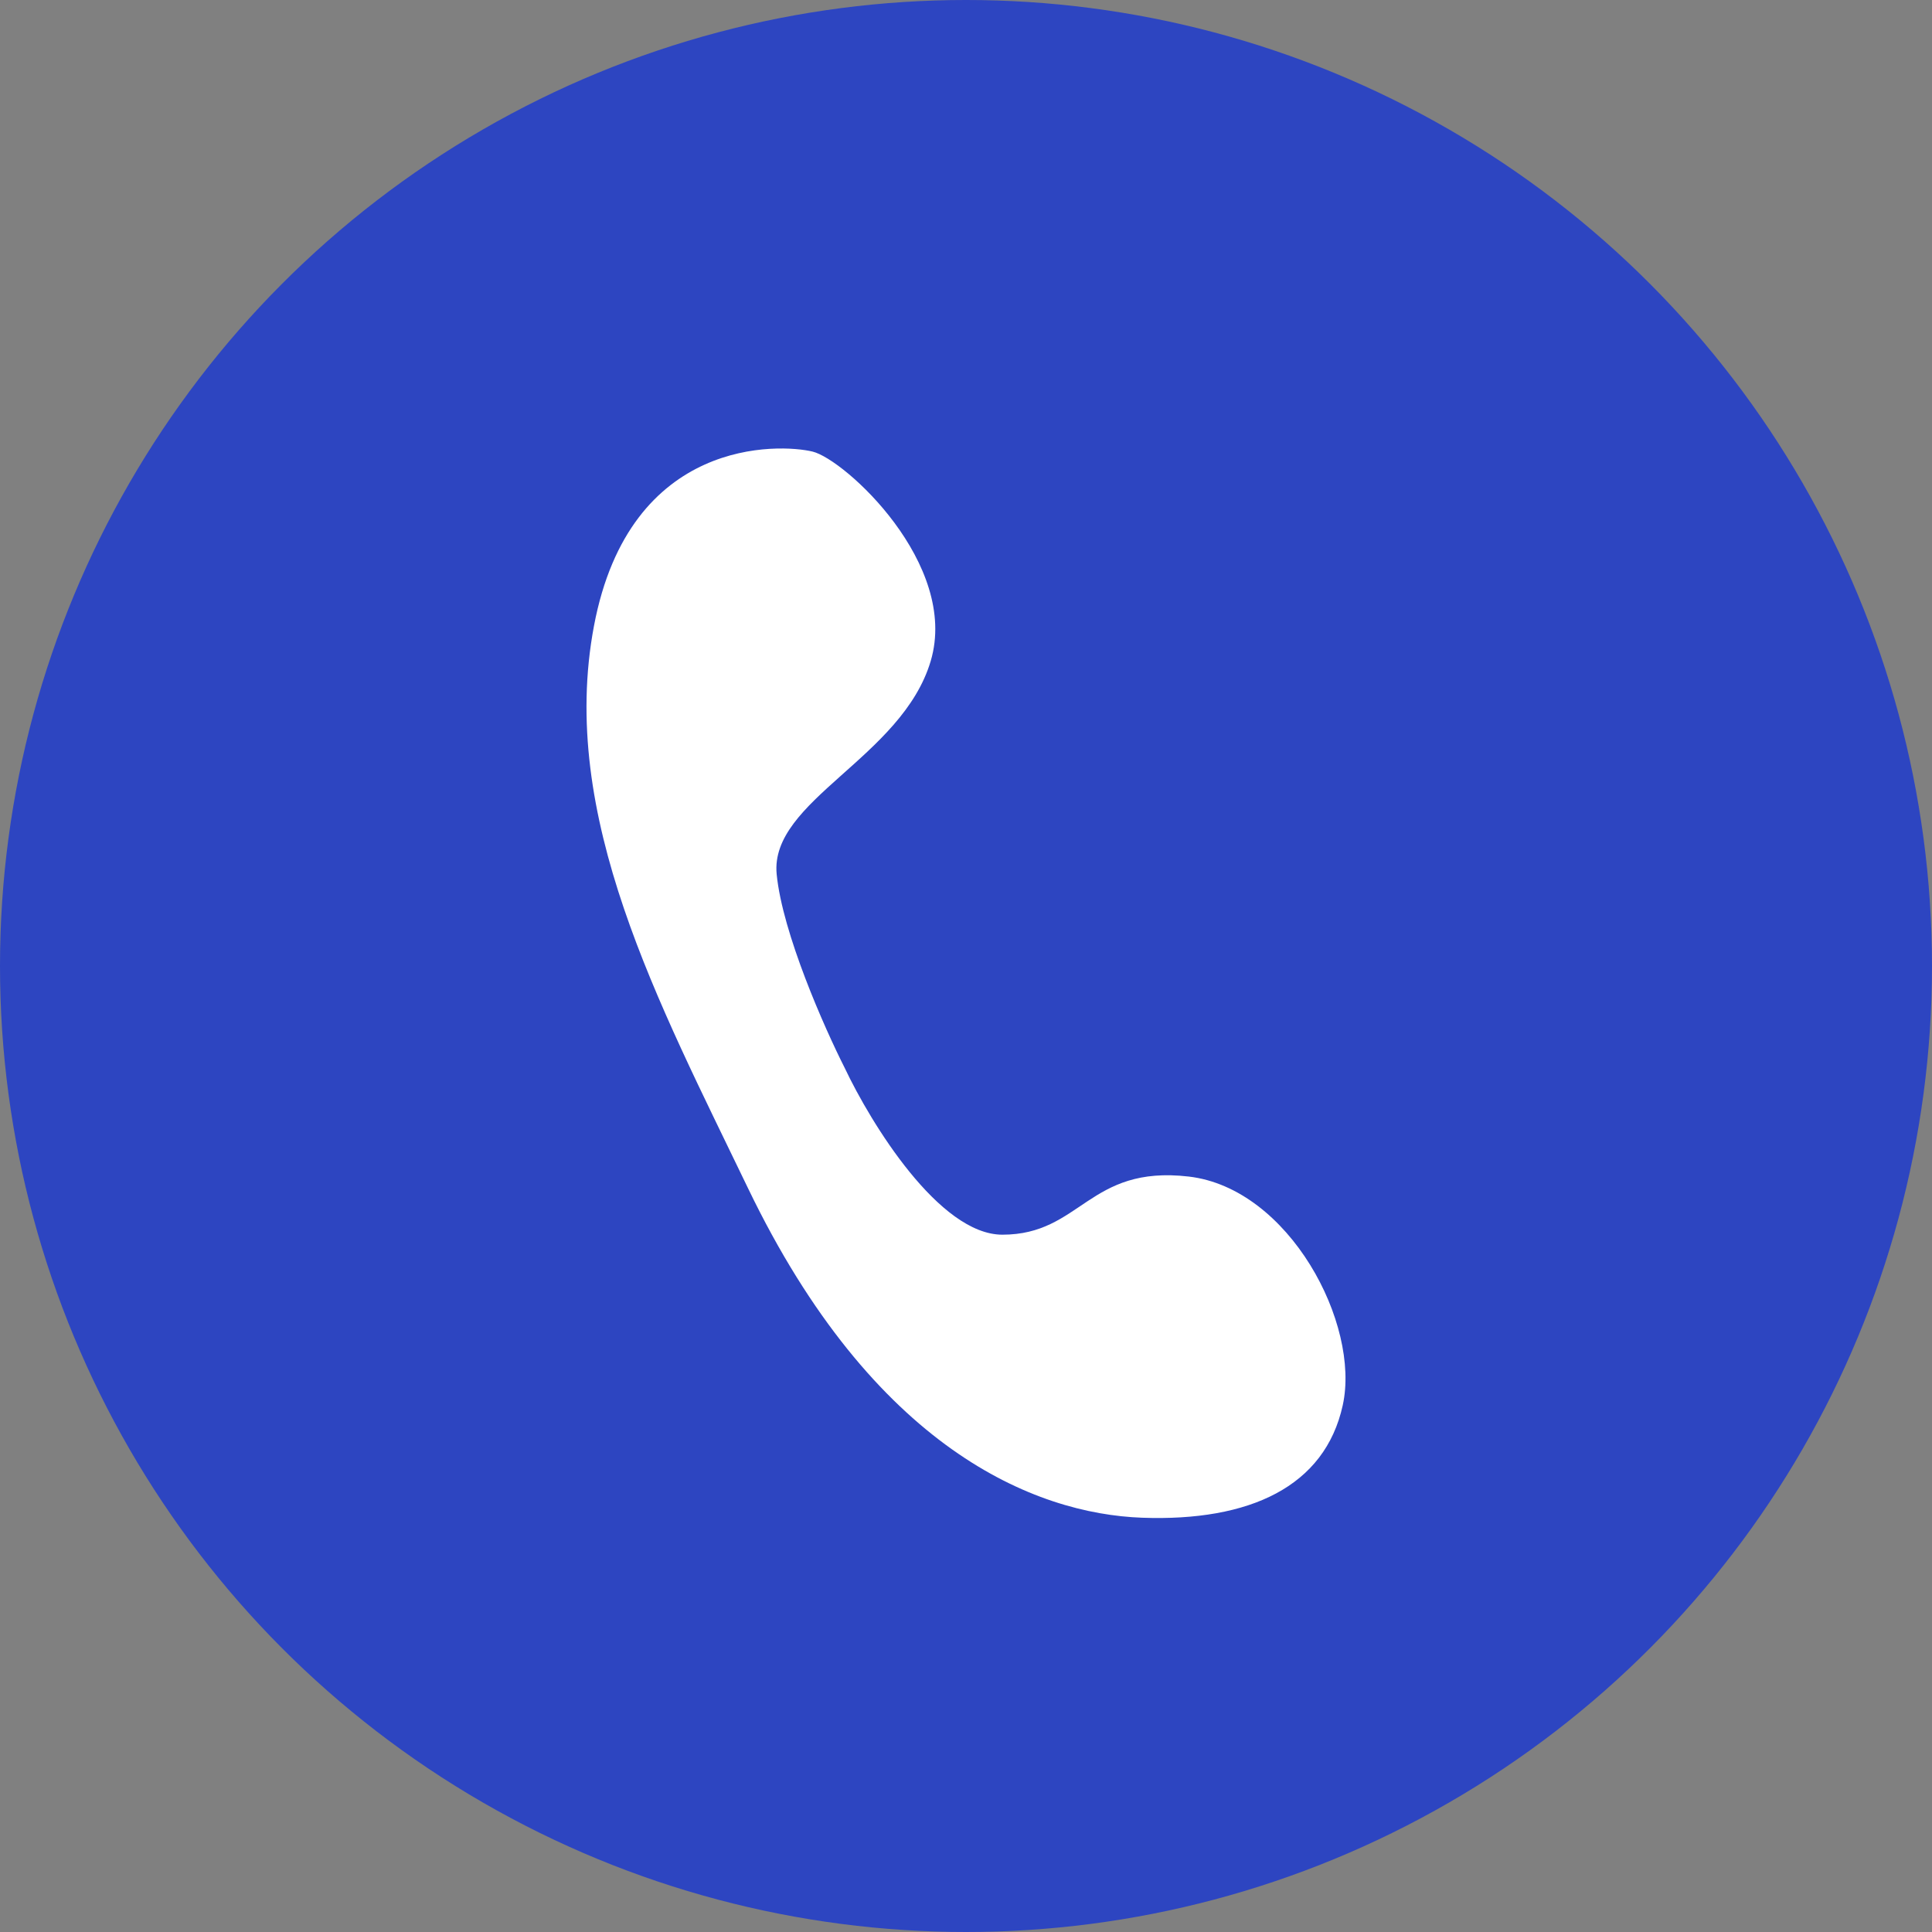
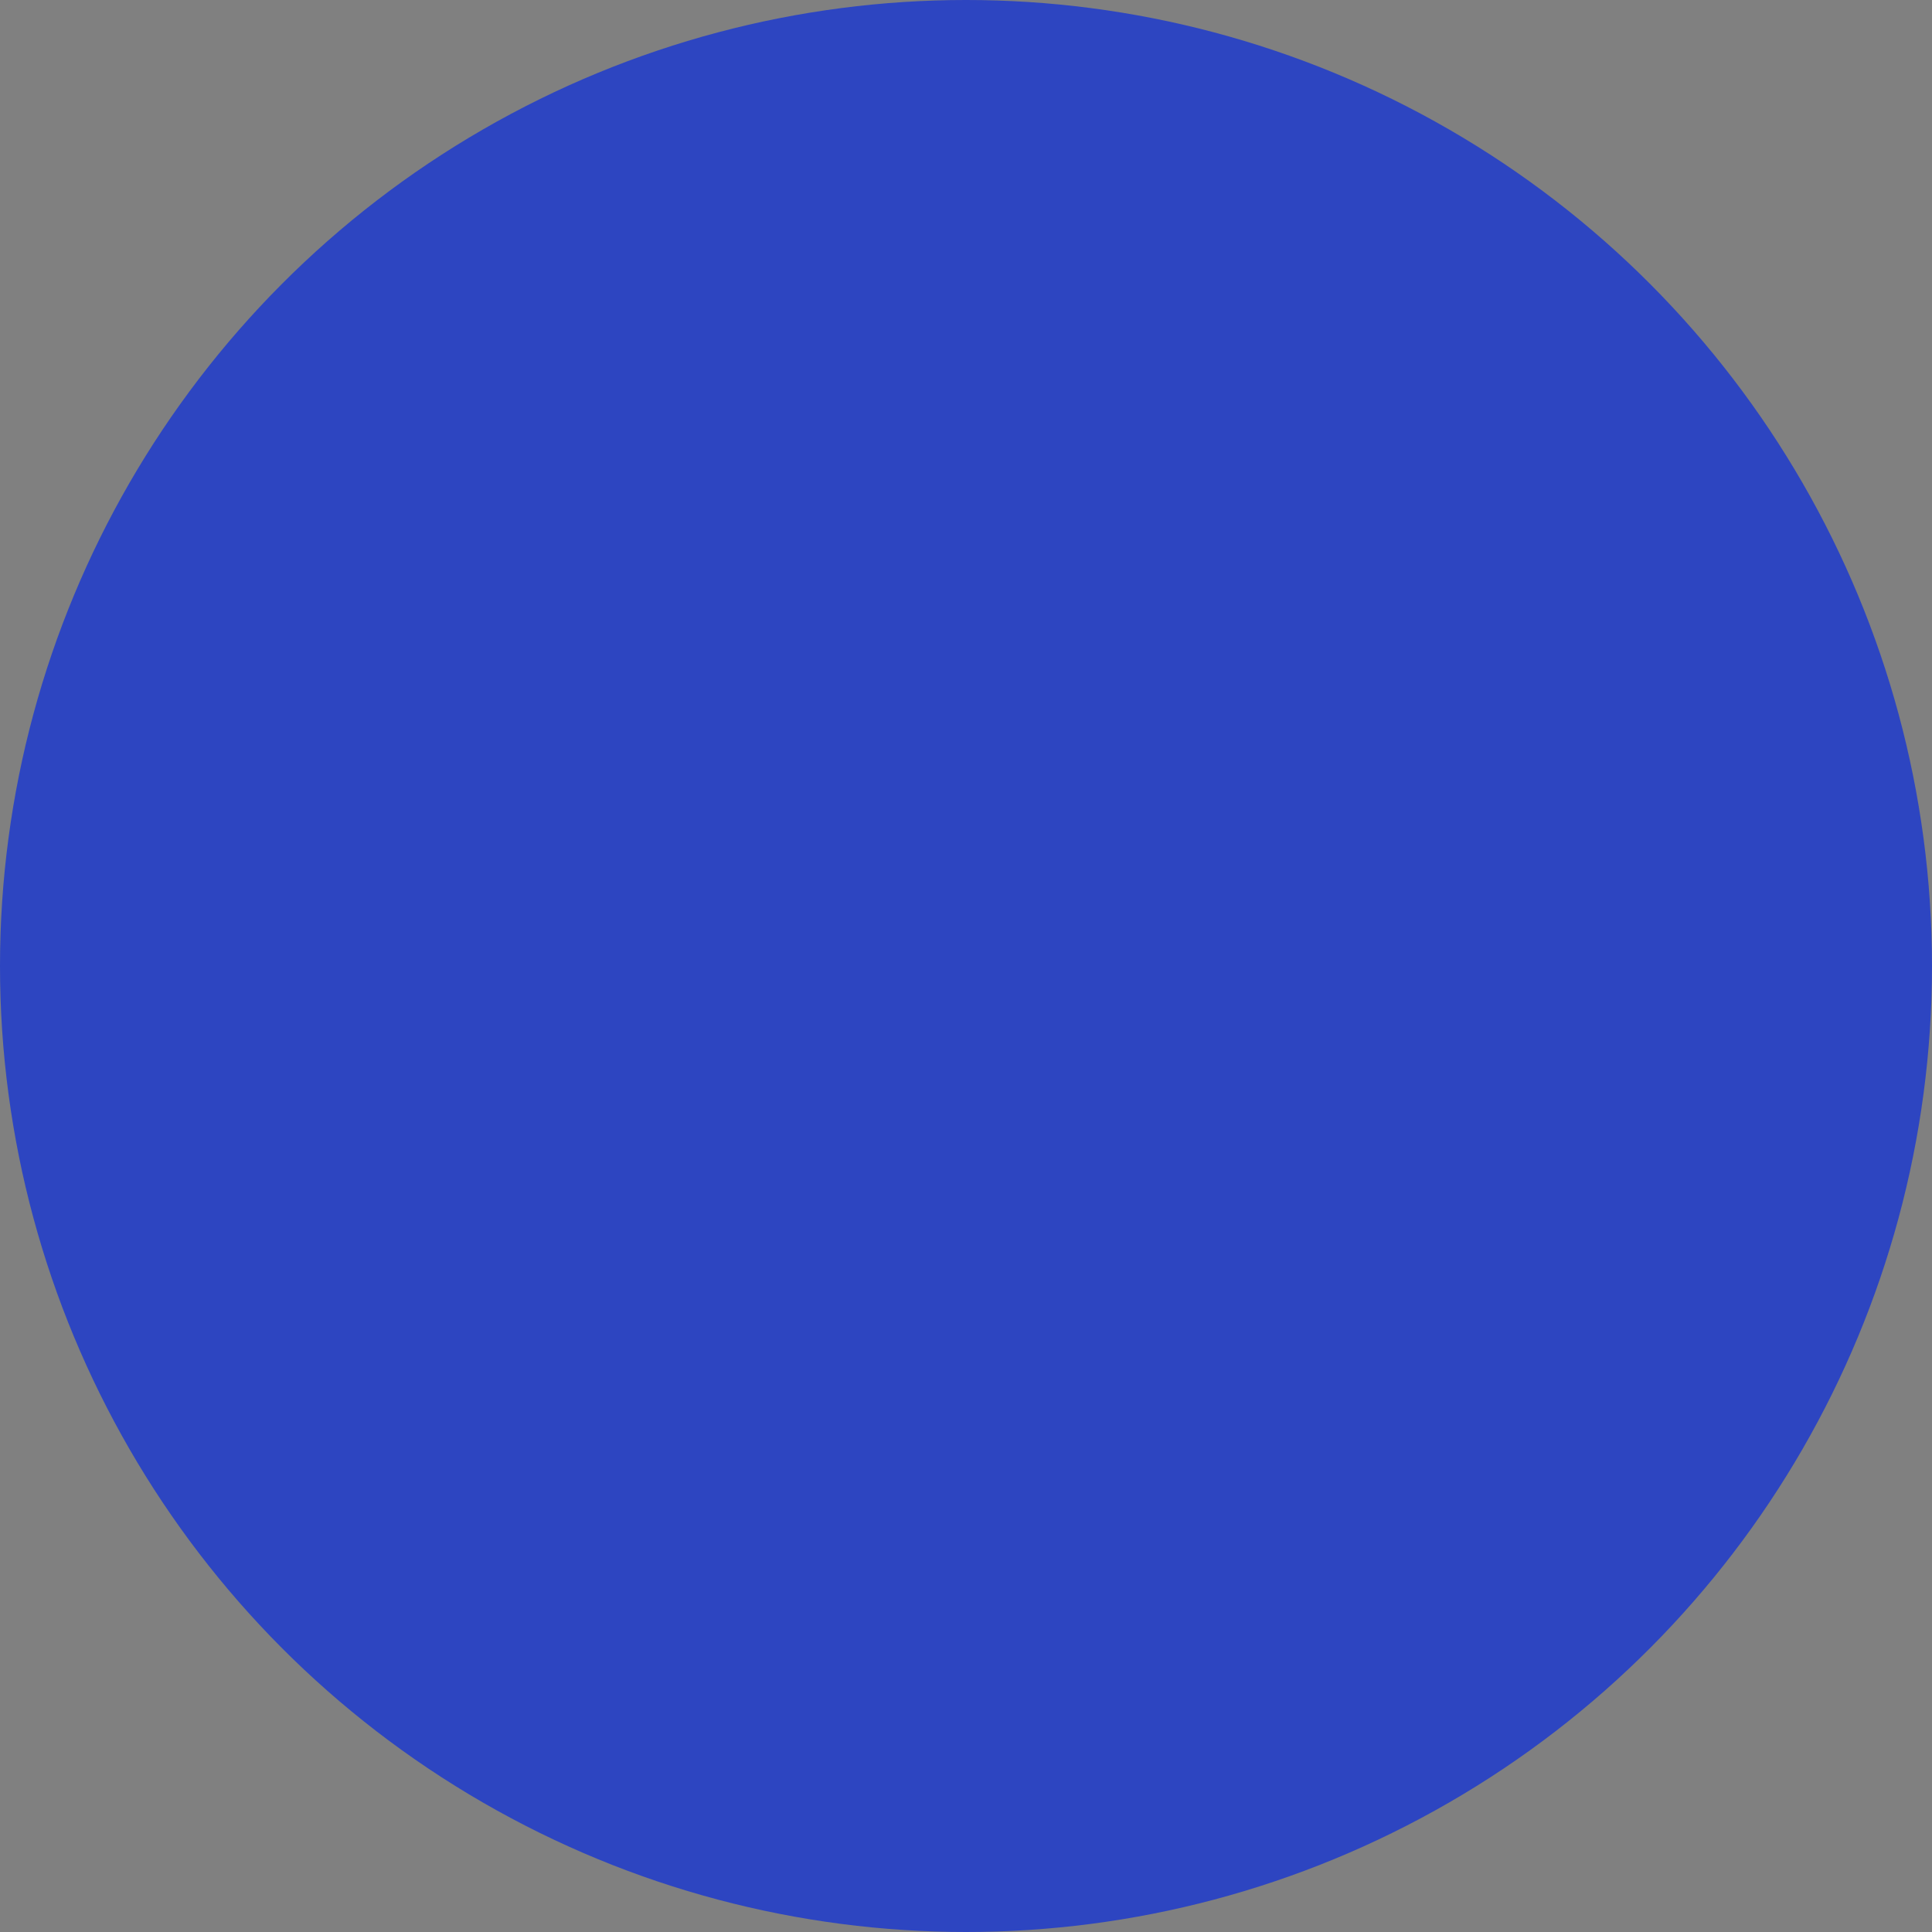
<svg xmlns="http://www.w3.org/2000/svg" width="56" height="56" viewBox="0 0 56 56" fill="none">
  <rect x="0" y="0" width="56" height="56" fill="#808080" stroke="none" />
  <circle cx="28" cy="28" r="28" fill="#2D45C1" />
  <g clip-path="url(#clip0_8292_19185)">
-     <path d="M29.055 35.788C27.227 35.788 25.247 32.567 24.485 30.956C23.897 29.795 22.678 27.046 22.512 25.338C22.305 23.203 26.147 21.967 26.978 19.157C27.808 16.348 24.485 13.314 23.551 13.089C22.616 12.864 18.254 12.639 17.216 18.146C16.177 23.652 19.085 29.046 21.681 34.44C25.317 41.992 29.989 43.879 33.105 43.992C36.22 44.104 38.401 43.093 38.92 40.733C39.44 38.373 37.363 34.44 34.455 34.103C31.547 33.766 31.339 35.788 29.055 35.788Z" fill="white" />
-   </g>
+     </g>
  <defs>
    <clipPath id="clip0_8292_19185">
-       <rect width="22" height="31" fill="white" transform="translate(17 13)" />
-     </clipPath>
+       </clipPath>
  </defs>
</svg>